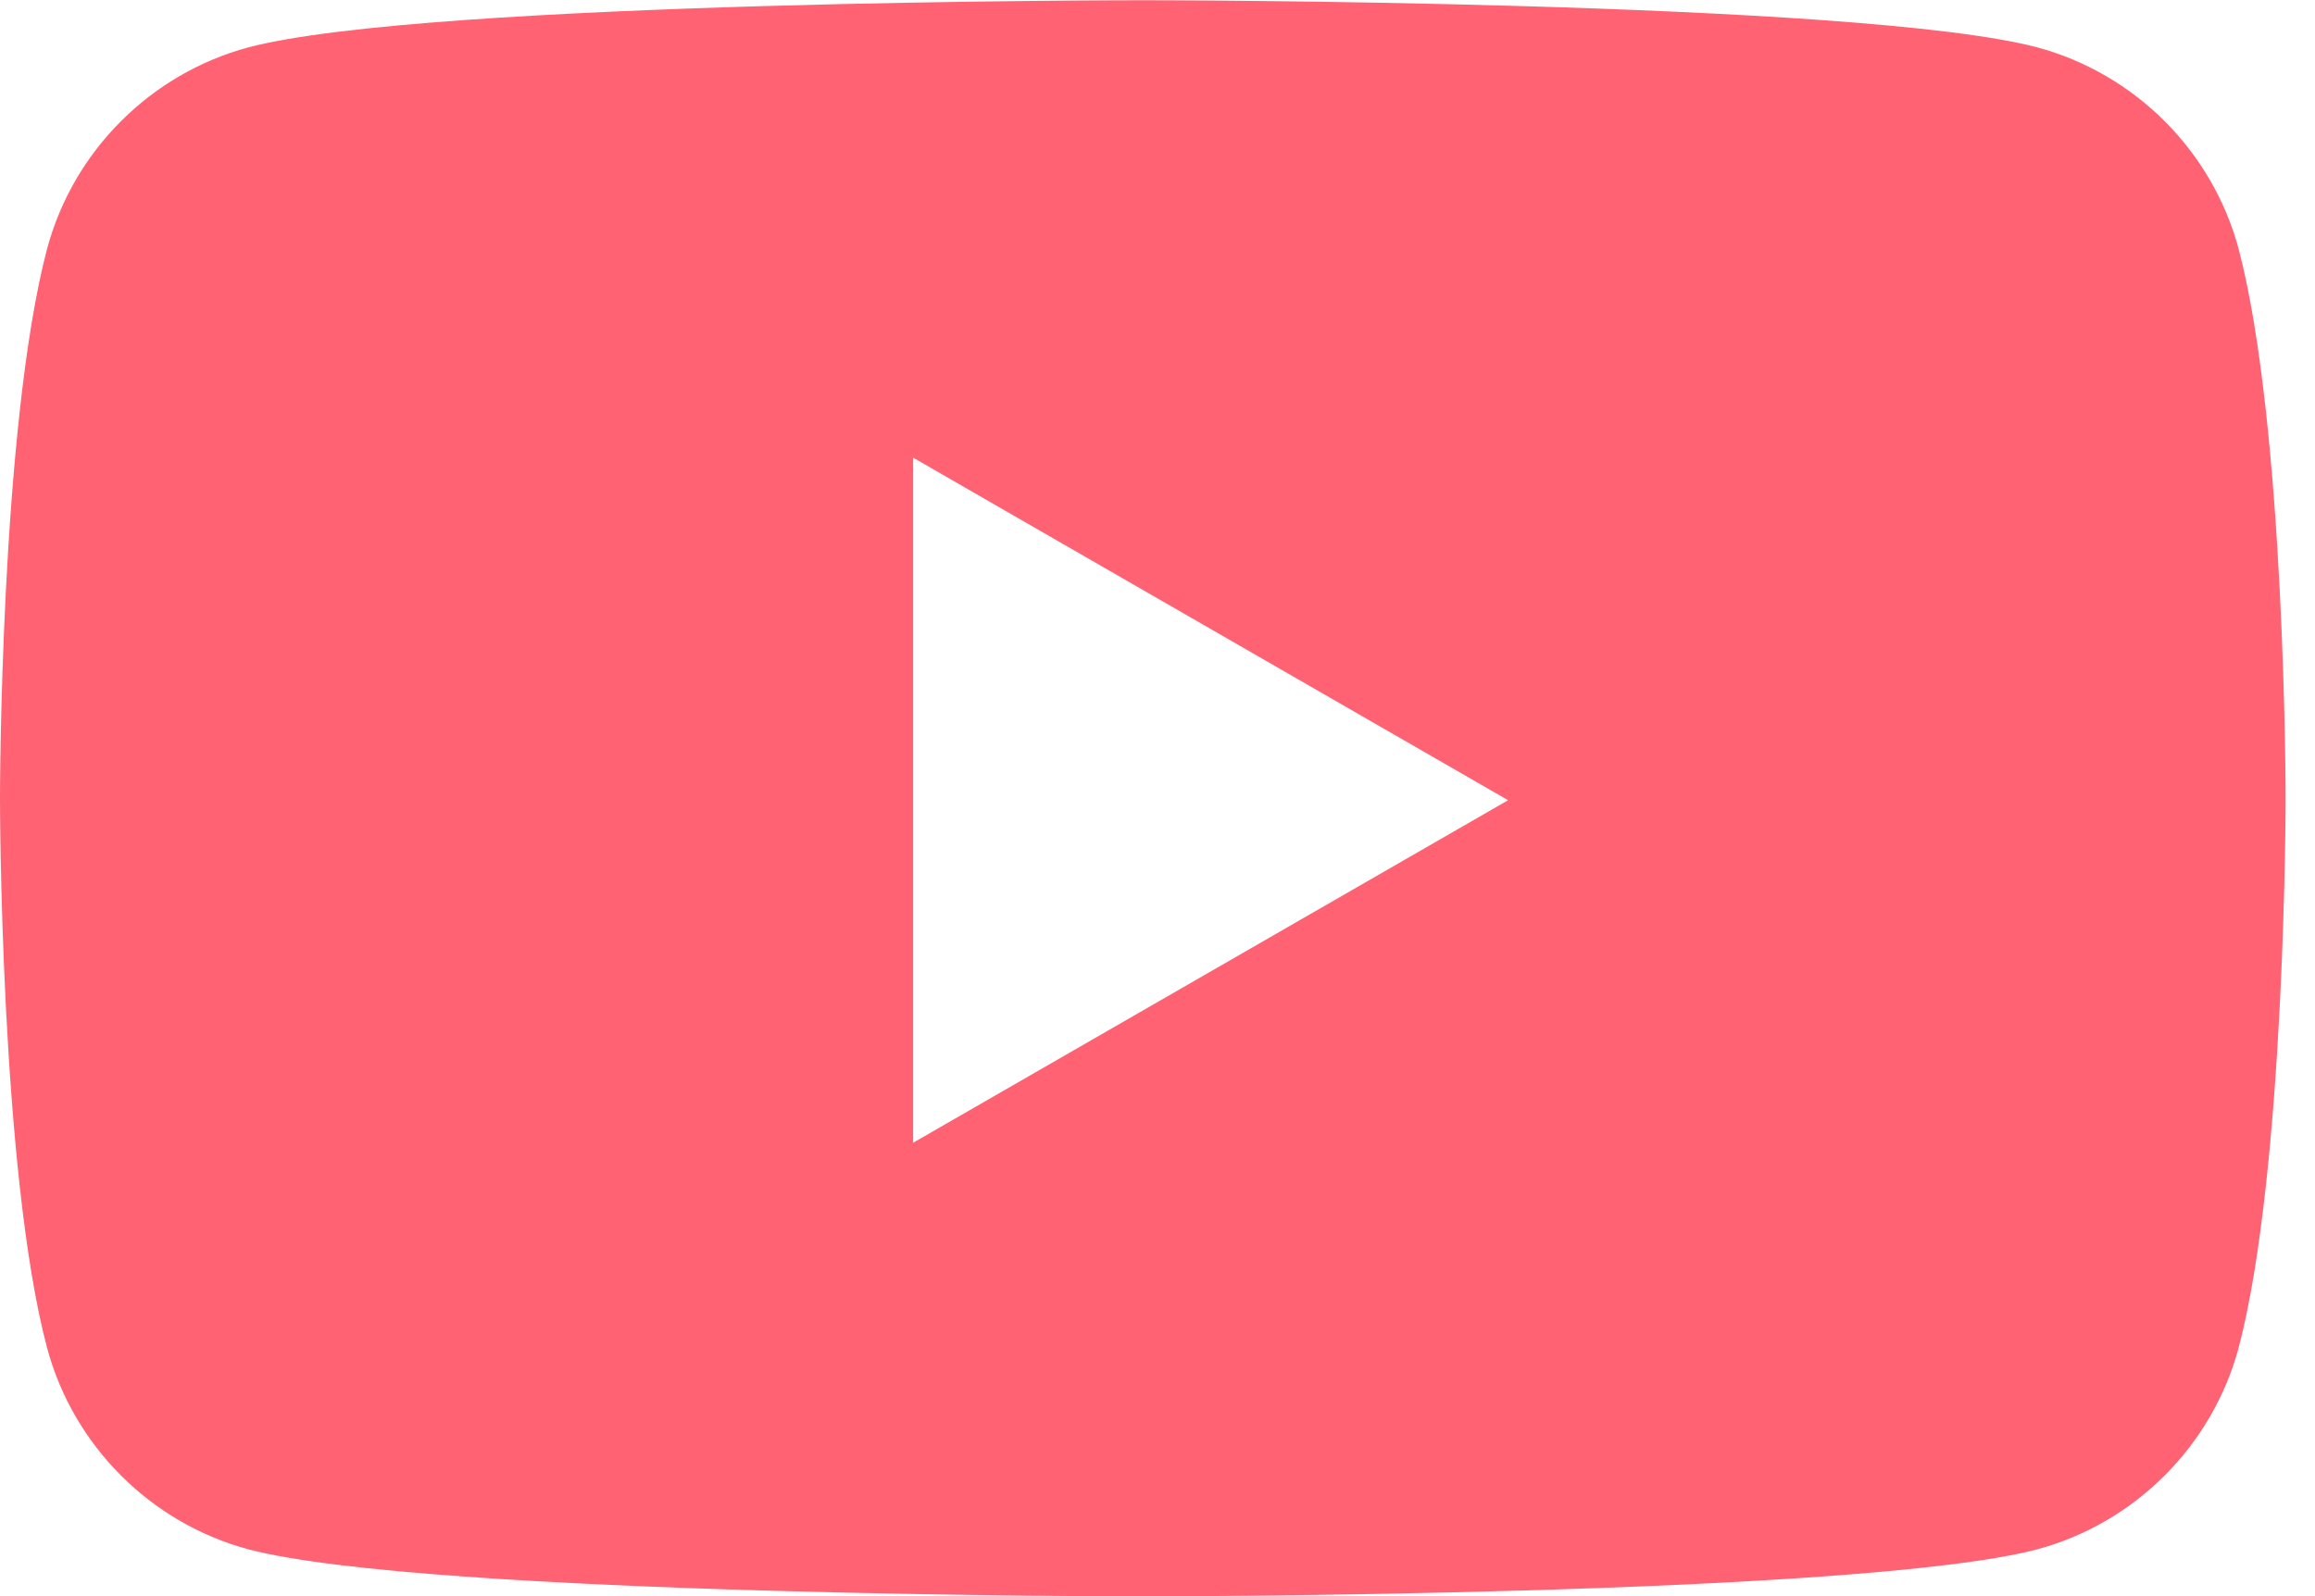
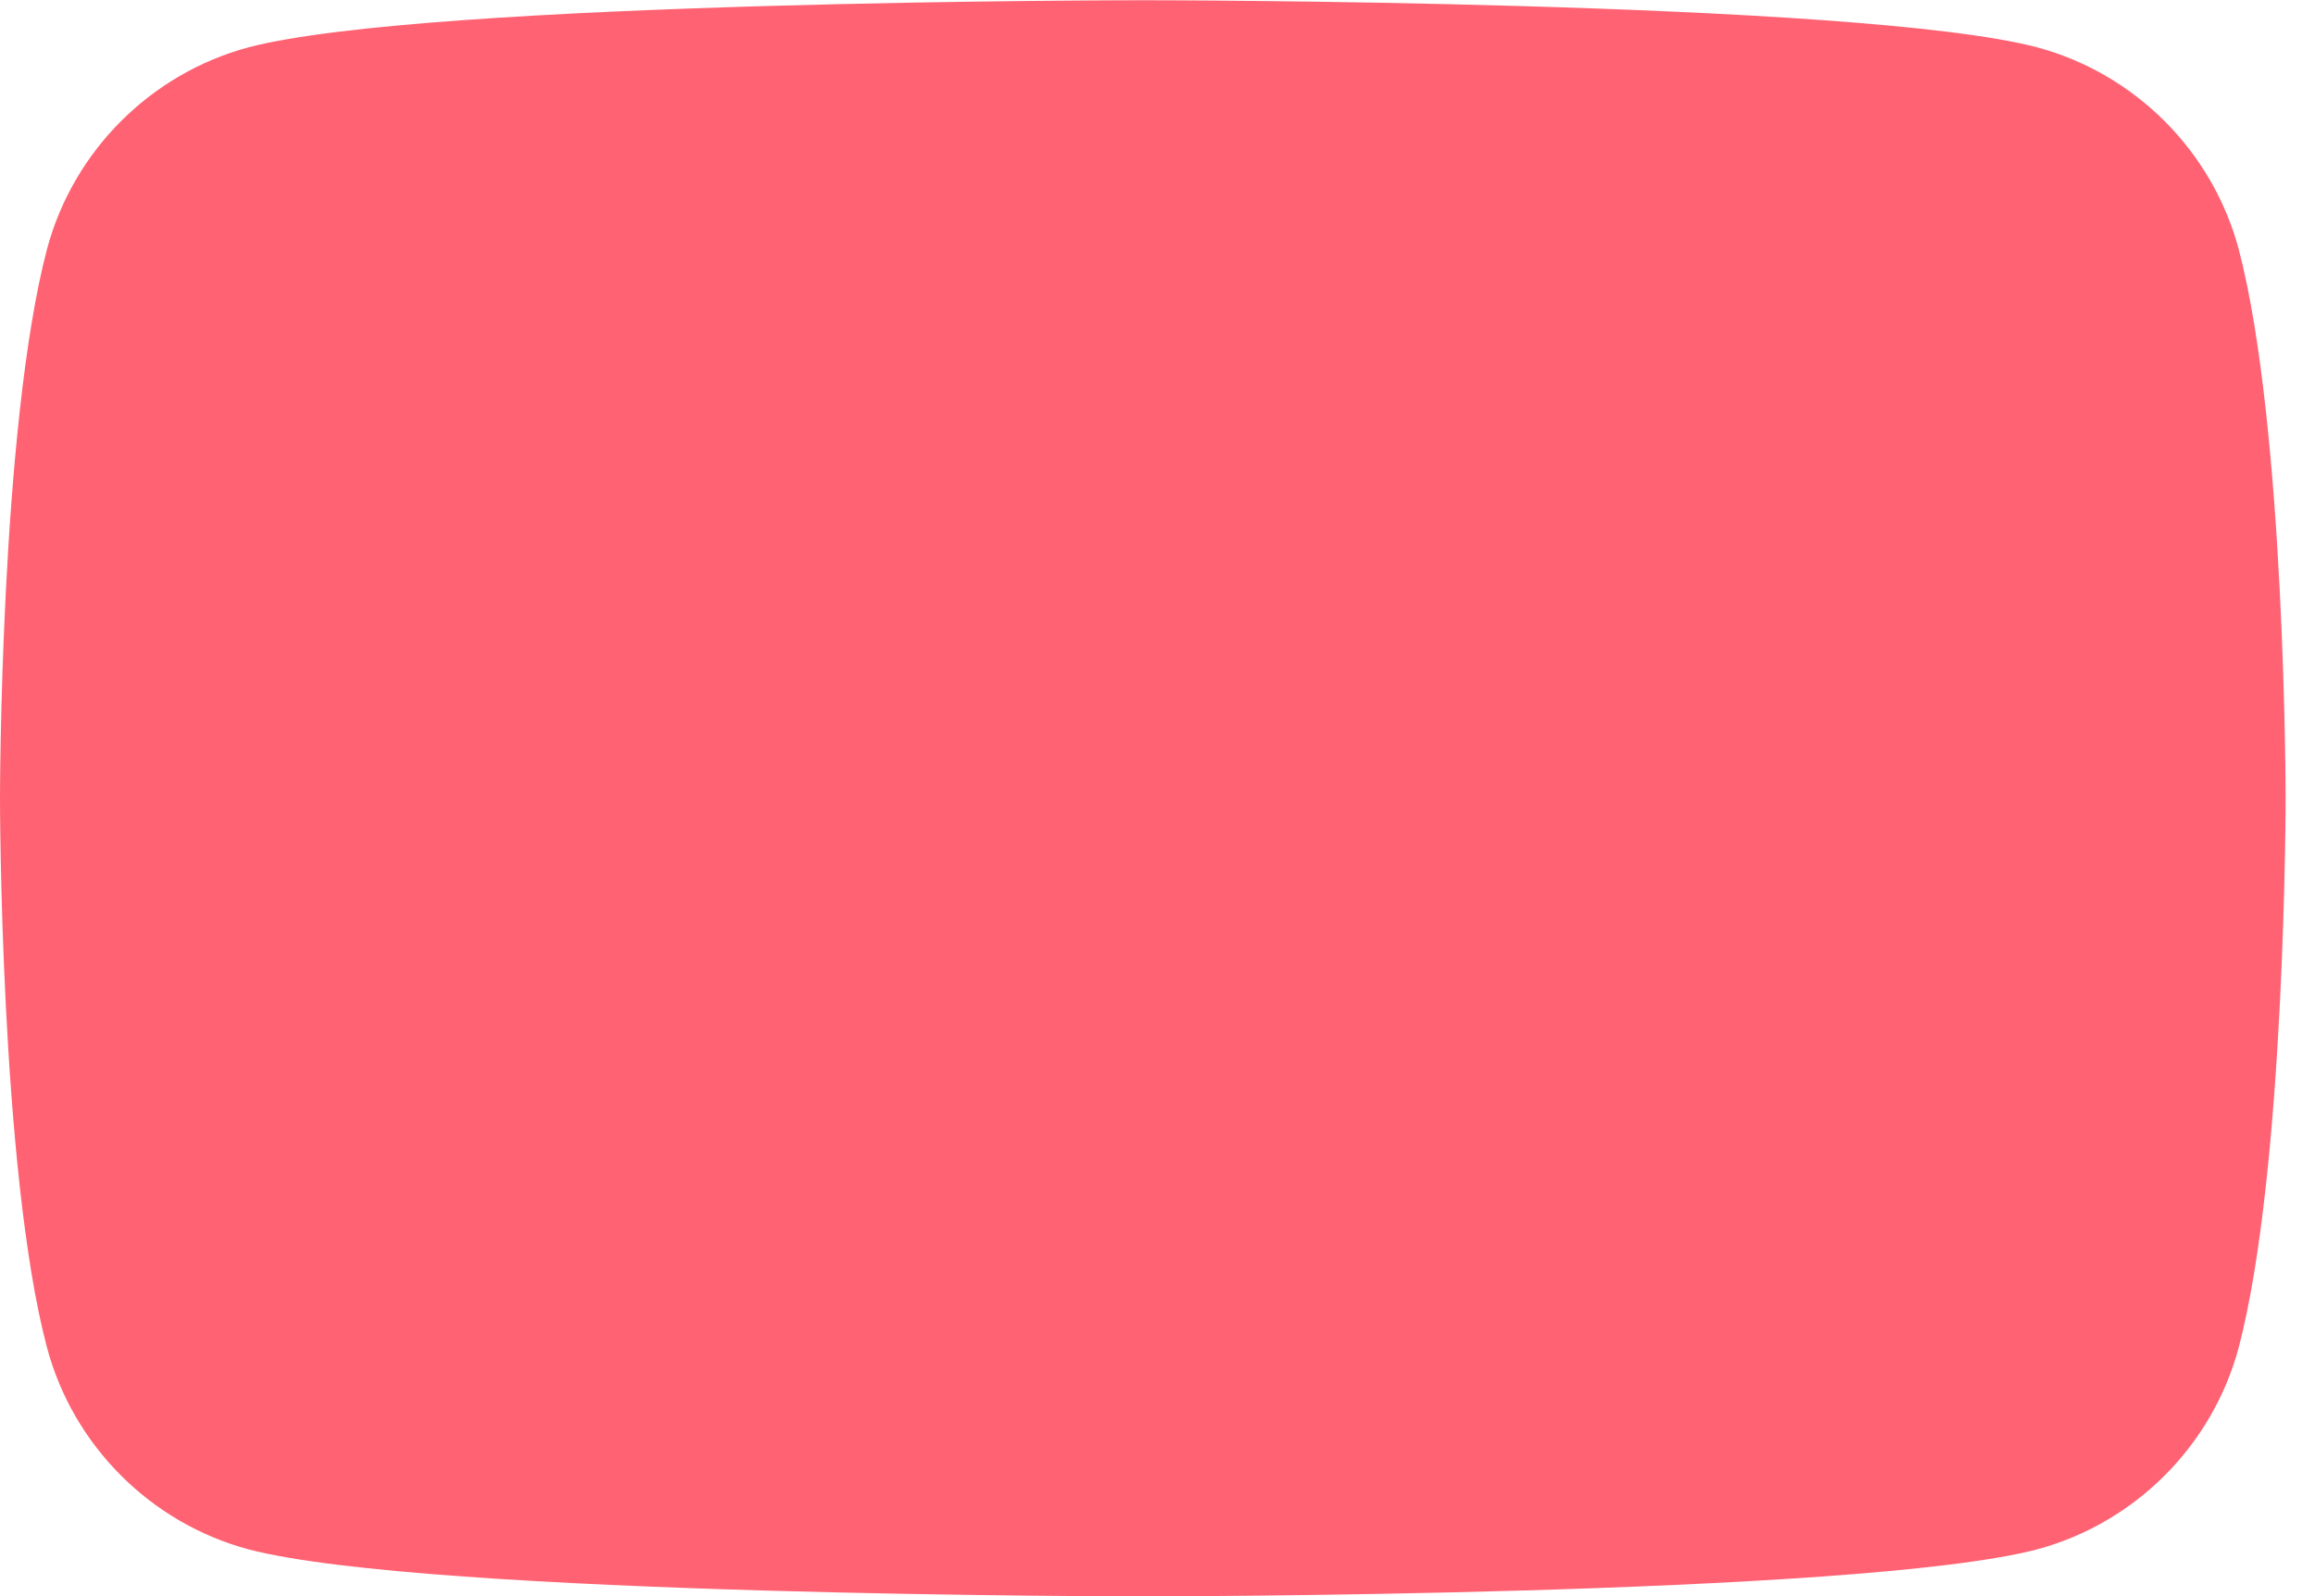
<svg xmlns="http://www.w3.org/2000/svg" width="29" height="20" viewBox="0 0 29 20" fill="none">
-   <path d="M28.043 3.117C27.712 1.89 26.745 0.923 25.519 0.593C23.278 0.003 14.316 0.003 14.316 0.003C14.316 0.003 5.354 0.003 3.113 0.593C1.887 0.923 0.92 1.89 0.59 3.117C0 5.357 0 10.003 0 10.003C0 10.003 0 14.673 0.59 16.89C0.92 18.117 1.887 19.084 3.113 19.414C5.354 20.003 14.316 20.003 14.316 20.003C14.316 20.003 23.278 20.003 25.519 19.414C26.745 19.084 27.712 18.117 28.043 16.89C28.632 14.65 28.632 10.003 28.632 10.003C28.632 10.003 28.632 5.357 28.043 3.117ZM11.439 14.319V5.735L18.892 10.027L11.439 14.319Z" fill="#FF6272" />
+   <path d="M28.043 3.117C27.712 1.89 26.745 0.923 25.519 0.593C23.278 0.003 14.316 0.003 14.316 0.003C14.316 0.003 5.354 0.003 3.113 0.593C1.887 0.923 0.92 1.89 0.59 3.117C0 5.357 0 10.003 0 10.003C0 10.003 0 14.673 0.59 16.89C0.92 18.117 1.887 19.084 3.113 19.414C5.354 20.003 14.316 20.003 14.316 20.003C14.316 20.003 23.278 20.003 25.519 19.414C26.745 19.084 27.712 18.117 28.043 16.89C28.632 14.65 28.632 10.003 28.632 10.003C28.632 10.003 28.632 5.357 28.043 3.117ZM11.439 14.319L18.892 10.027L11.439 14.319Z" fill="#FF6272" />
</svg>